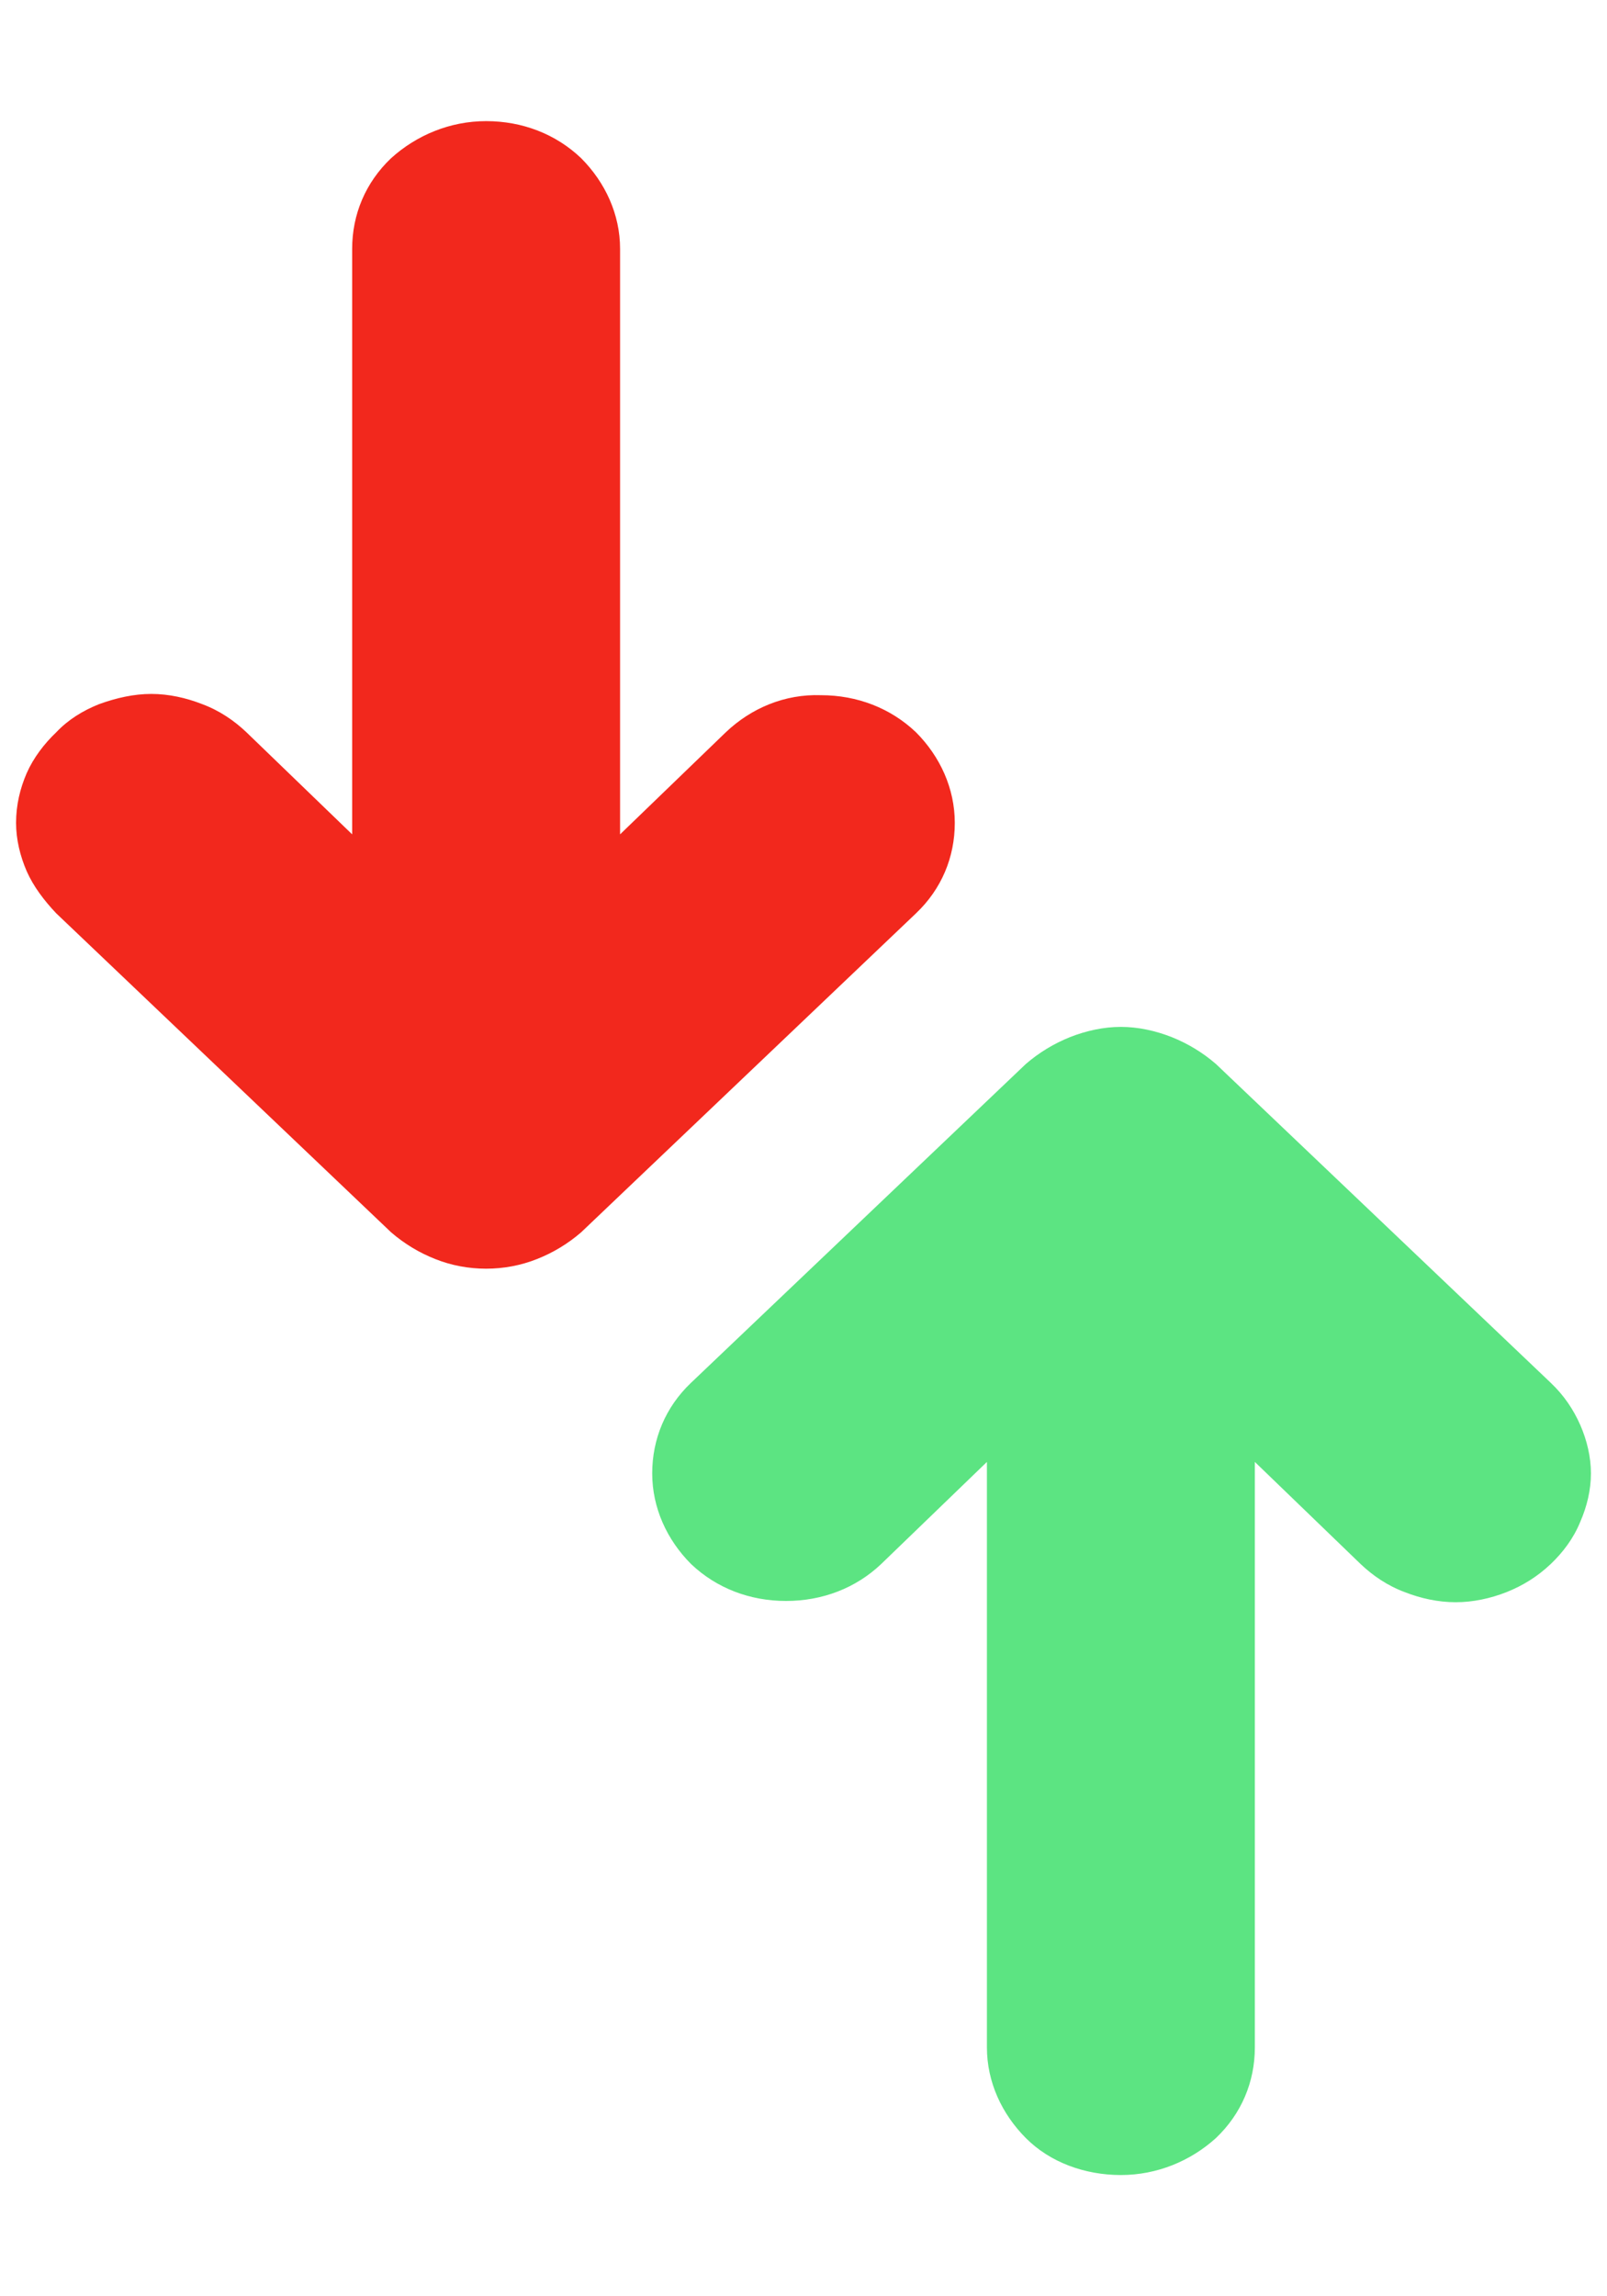
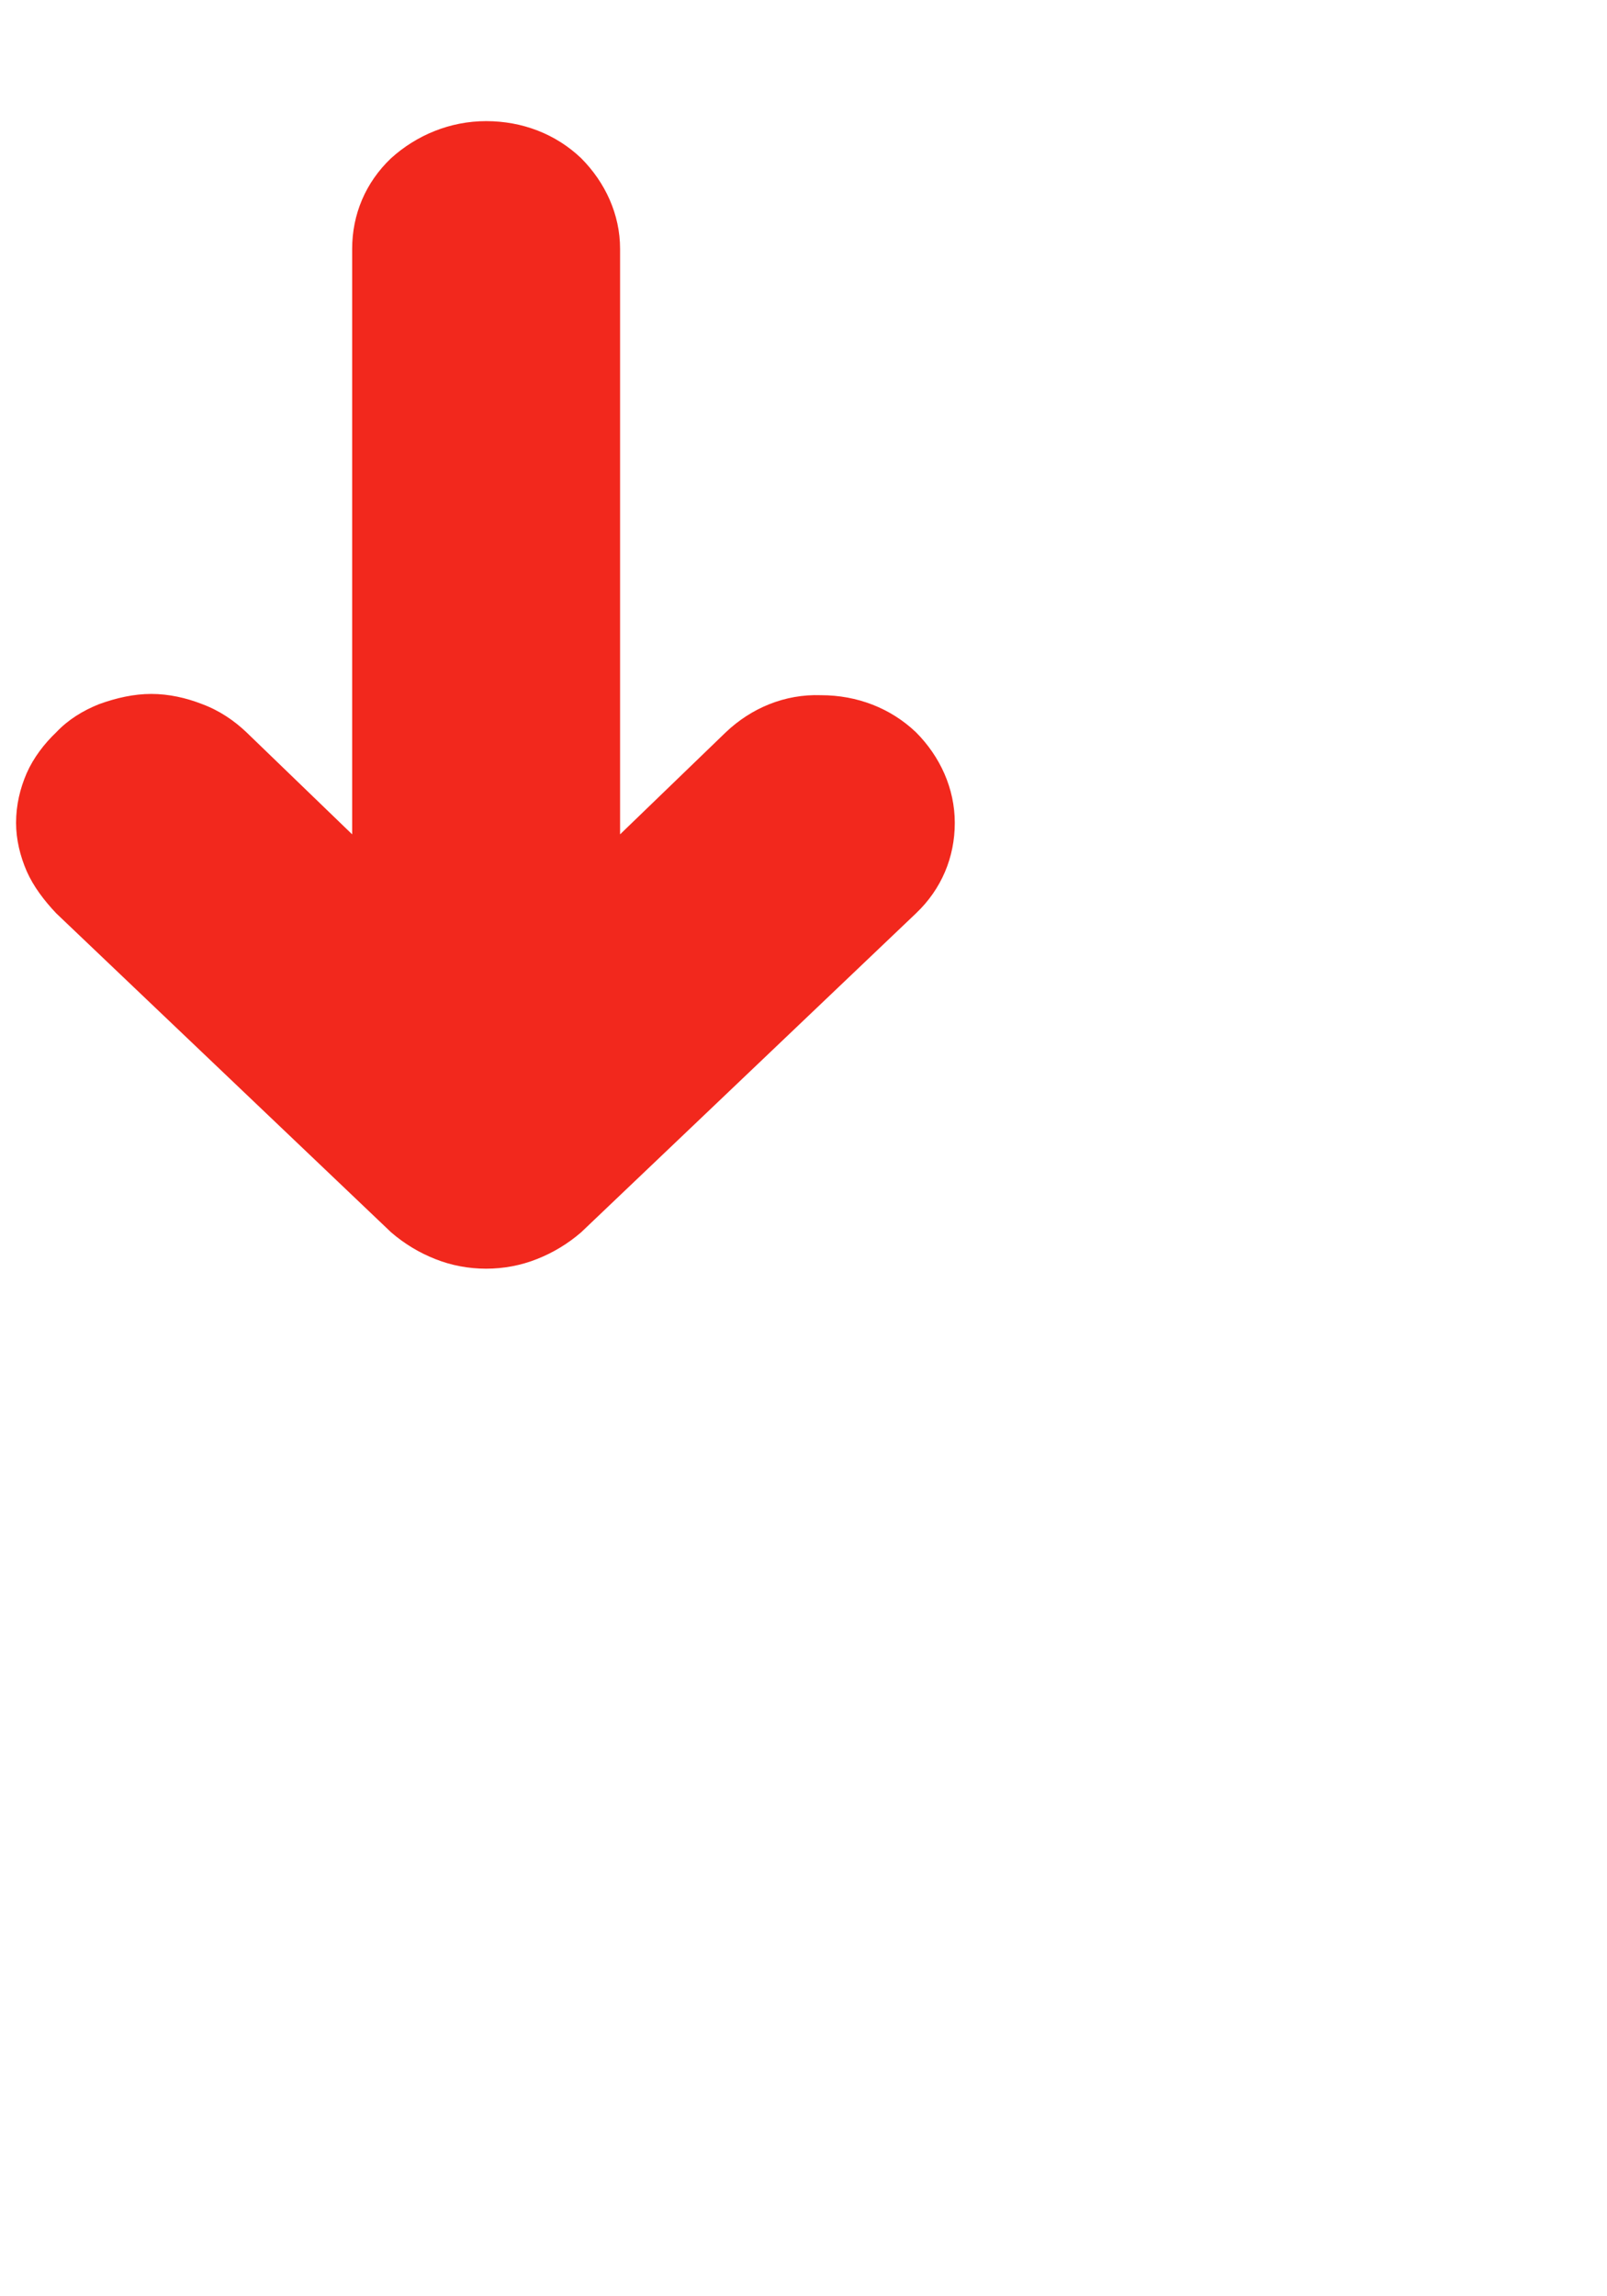
<svg xmlns="http://www.w3.org/2000/svg" width="14" height="20" viewBox="0 0 14 20" fill="none">
  <path d="M6.323 6.378L5.402 7.267V2.167C5.402 1.867 5.273 1.589 5.063 1.378C4.842 1.167 4.55 1.055 4.235 1.055C3.92 1.055 3.628 1.178 3.407 1.378C3.185 1.589 3.068 1.867 3.068 2.167V7.267L2.147 6.378C2.042 6.278 1.913 6.189 1.762 6.133C1.622 6.078 1.47 6.044 1.318 6.044C1.167 6.044 1.015 6.078 0.863 6.133C0.723 6.189 0.595 6.267 0.49 6.378C0.385 6.478 0.292 6.6 0.233 6.733C0.175 6.867 0.14 7.011 0.14 7.167C0.14 7.311 0.175 7.455 0.233 7.589C0.292 7.722 0.385 7.844 0.49 7.955L3.407 10.733C3.523 10.833 3.652 10.911 3.792 10.966C4.072 11.078 4.398 11.078 4.678 10.966C4.818 10.911 4.947 10.833 5.063 10.733L7.98 7.955C8.202 7.744 8.318 7.467 8.318 7.167C8.318 6.867 8.19 6.589 7.98 6.378C7.758 6.167 7.467 6.055 7.152 6.055C6.837 6.044 6.545 6.167 6.323 6.378Z" fill="#F2281D" />
-   <path d="M7.677 13.622L8.598 12.733V17.833C8.598 18.133 8.727 18.411 8.937 18.622C9.147 18.833 9.45 18.944 9.765 18.944C10.08 18.944 10.372 18.822 10.593 18.622C10.815 18.411 10.932 18.133 10.932 17.833V12.733L11.853 13.622C11.958 13.722 12.087 13.811 12.238 13.867C12.378 13.922 12.53 13.955 12.682 13.955C12.833 13.955 12.985 13.922 13.125 13.867C13.265 13.811 13.393 13.733 13.51 13.622C13.615 13.522 13.708 13.4 13.767 13.255C13.825 13.122 13.86 12.978 13.86 12.833C13.86 12.689 13.825 12.544 13.767 12.411C13.708 12.278 13.627 12.155 13.51 12.044L10.593 9.267C10.477 9.167 10.348 9.089 10.208 9.033C10.068 8.978 9.917 8.944 9.765 8.944C9.613 8.944 9.462 8.978 9.322 9.033C9.182 9.089 9.053 9.167 8.937 9.267L6.02 12.044C5.798 12.255 5.682 12.533 5.682 12.833C5.682 13.133 5.81 13.411 6.02 13.622C6.242 13.833 6.533 13.944 6.848 13.944C7.163 13.944 7.455 13.833 7.677 13.622Z" fill="#5CE482" />
</svg>